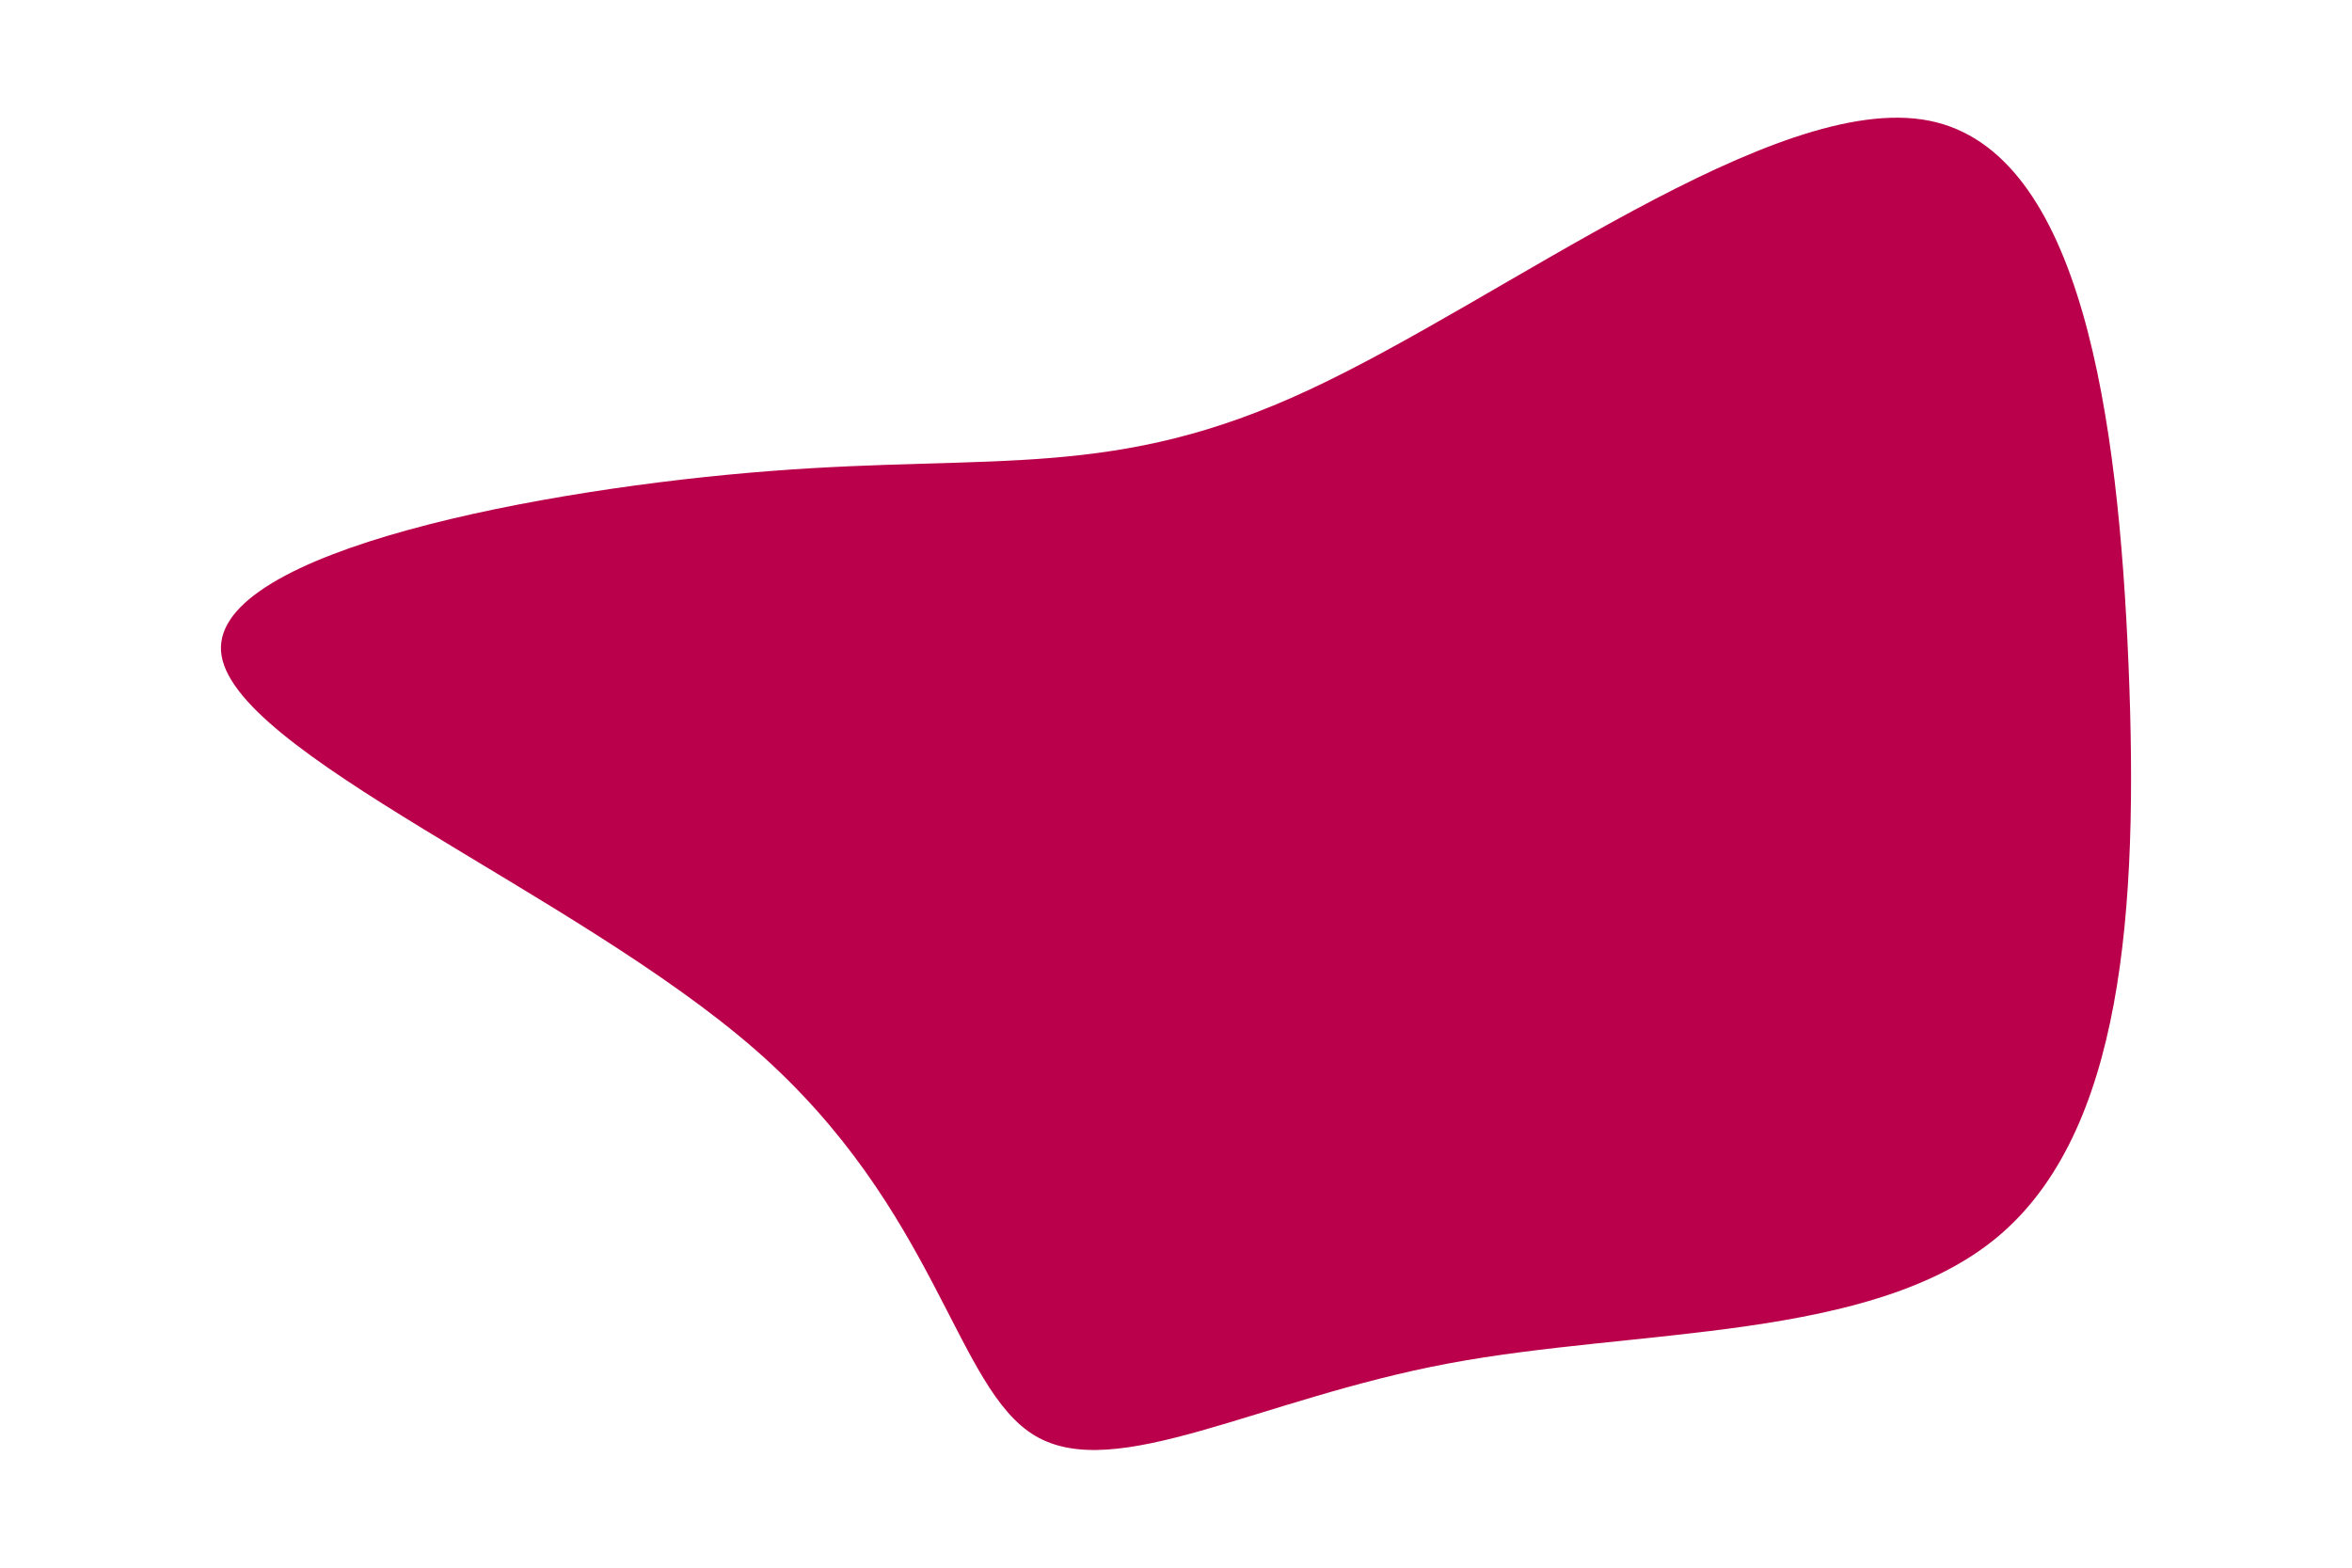
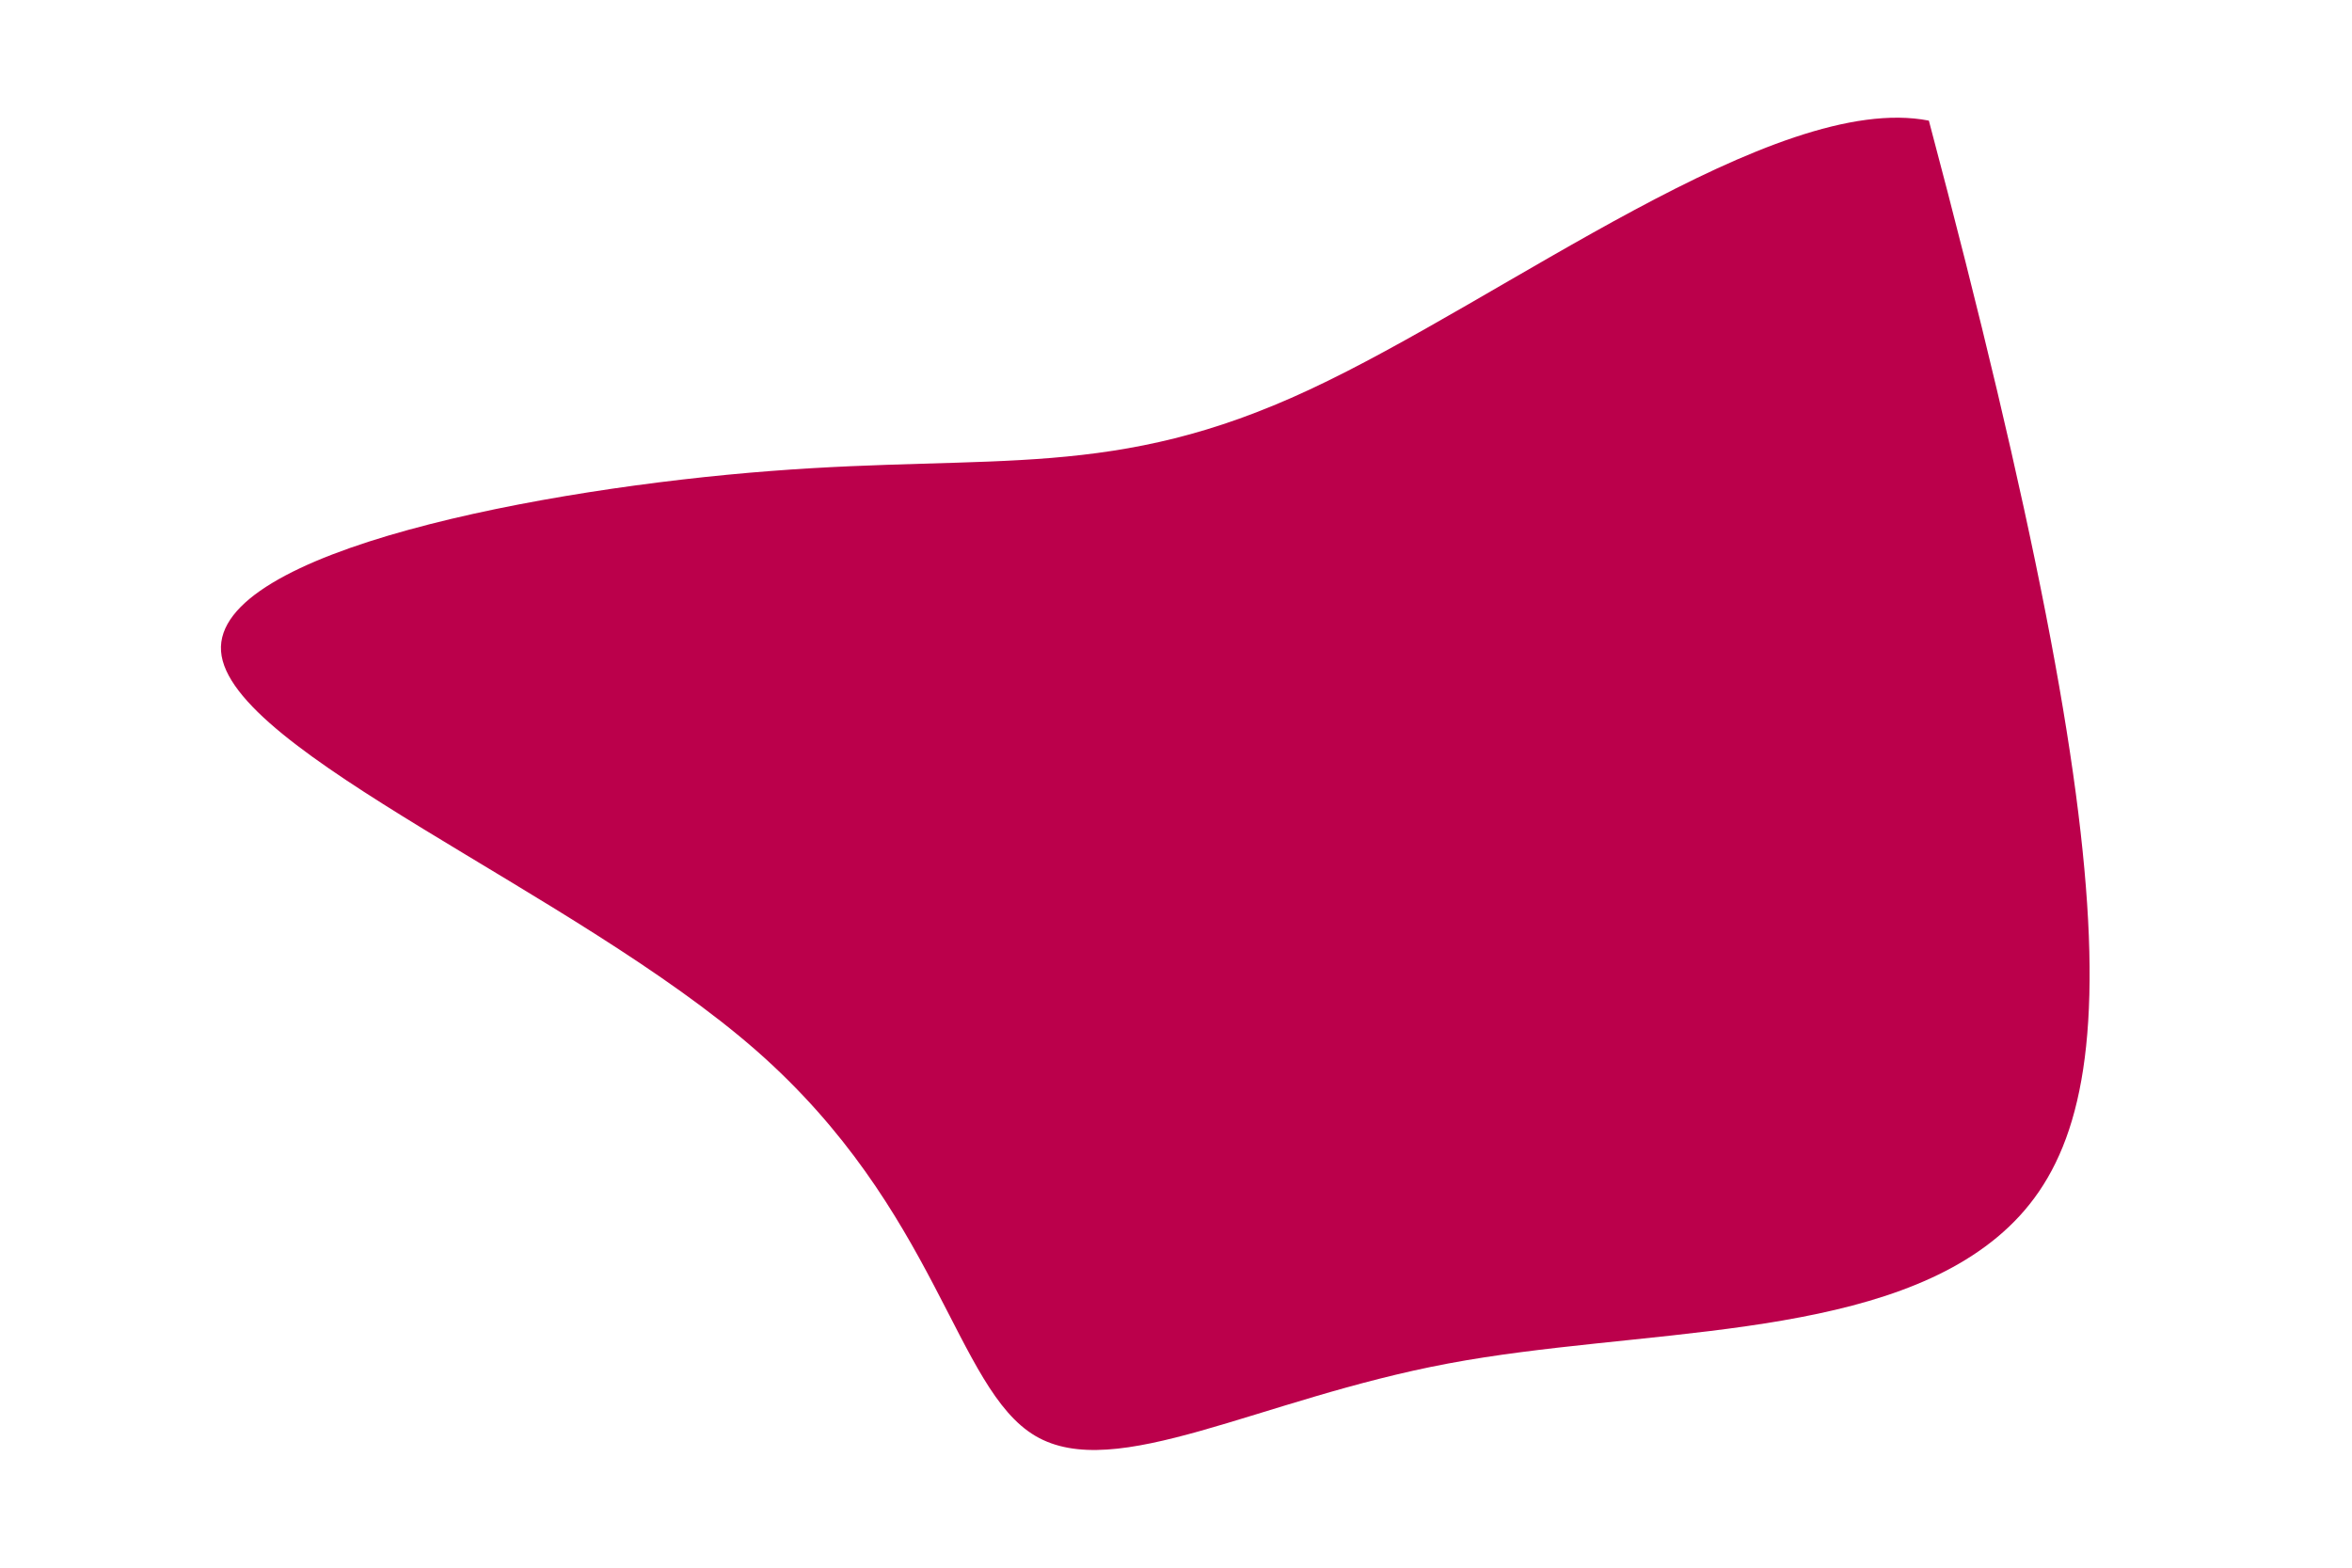
<svg xmlns="http://www.w3.org/2000/svg" id="visual" viewBox="0 0 900 600" width="900" height="600" version="1.1">
  <g transform="translate(471.886 325.568)">
-     <path d="M266.2 -279.4C324.9 -267.9 338.7 -165 342.6 -71.1C346.5 22.9 340.4 107.9 292.4 147.9C244.4 187.9 154.5 182.7 82.2 196.3C9.8 209.9 -45 242.1 -75.7 224C-106.4 205.9 -113 137.5 -182.5 76.5C-252 15.6 -384.5 -37.8 -387.3 -76.3C-390.1 -114.9 -263.2 -138.7 -177 -145.3C-90.8 -152 -45.4 -141.6 29.1 -176.4C103.7 -211.1 207.4 -290.9 266.2 -279.4" fill="#BB004B" />
+     <path d="M266.2 -279.4C346.5 22.9 340.4 107.9 292.4 147.9C244.4 187.9 154.5 182.7 82.2 196.3C9.8 209.9 -45 242.1 -75.7 224C-106.4 205.9 -113 137.5 -182.5 76.5C-252 15.6 -384.5 -37.8 -387.3 -76.3C-390.1 -114.9 -263.2 -138.7 -177 -145.3C-90.8 -152 -45.4 -141.6 29.1 -176.4C103.7 -211.1 207.4 -290.9 266.2 -279.4" fill="#BB004B" />
  </g>
</svg>